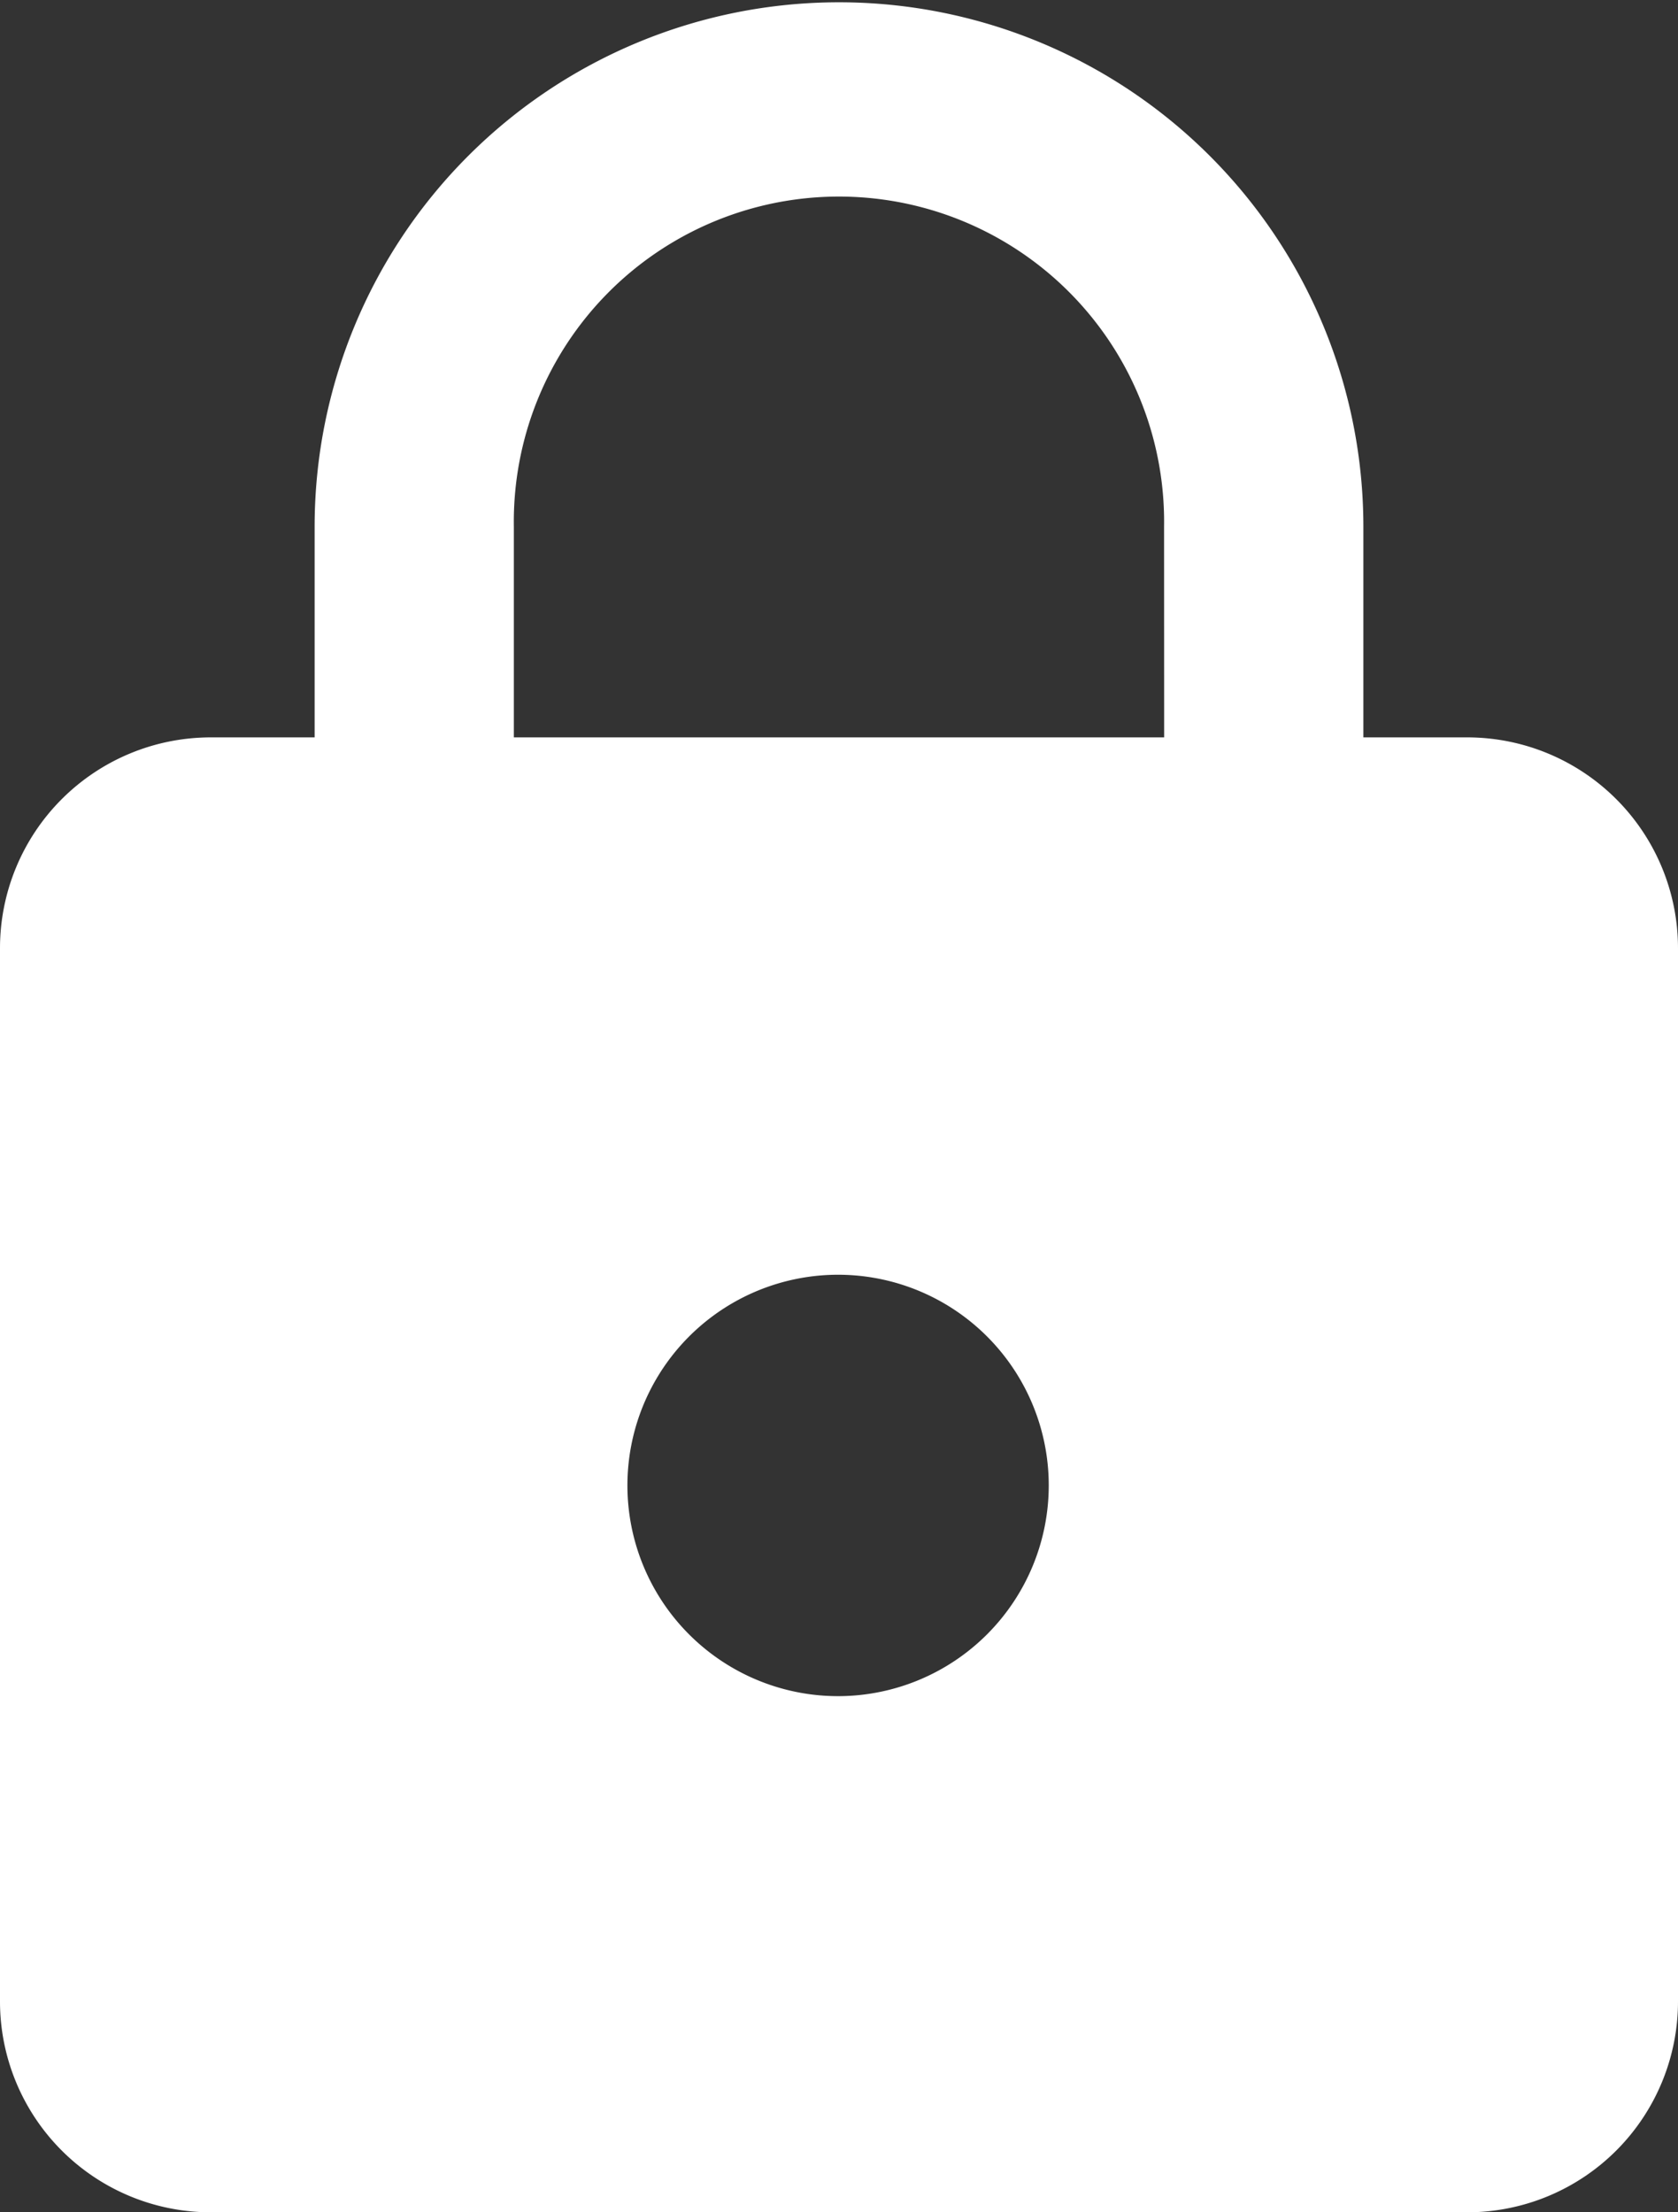
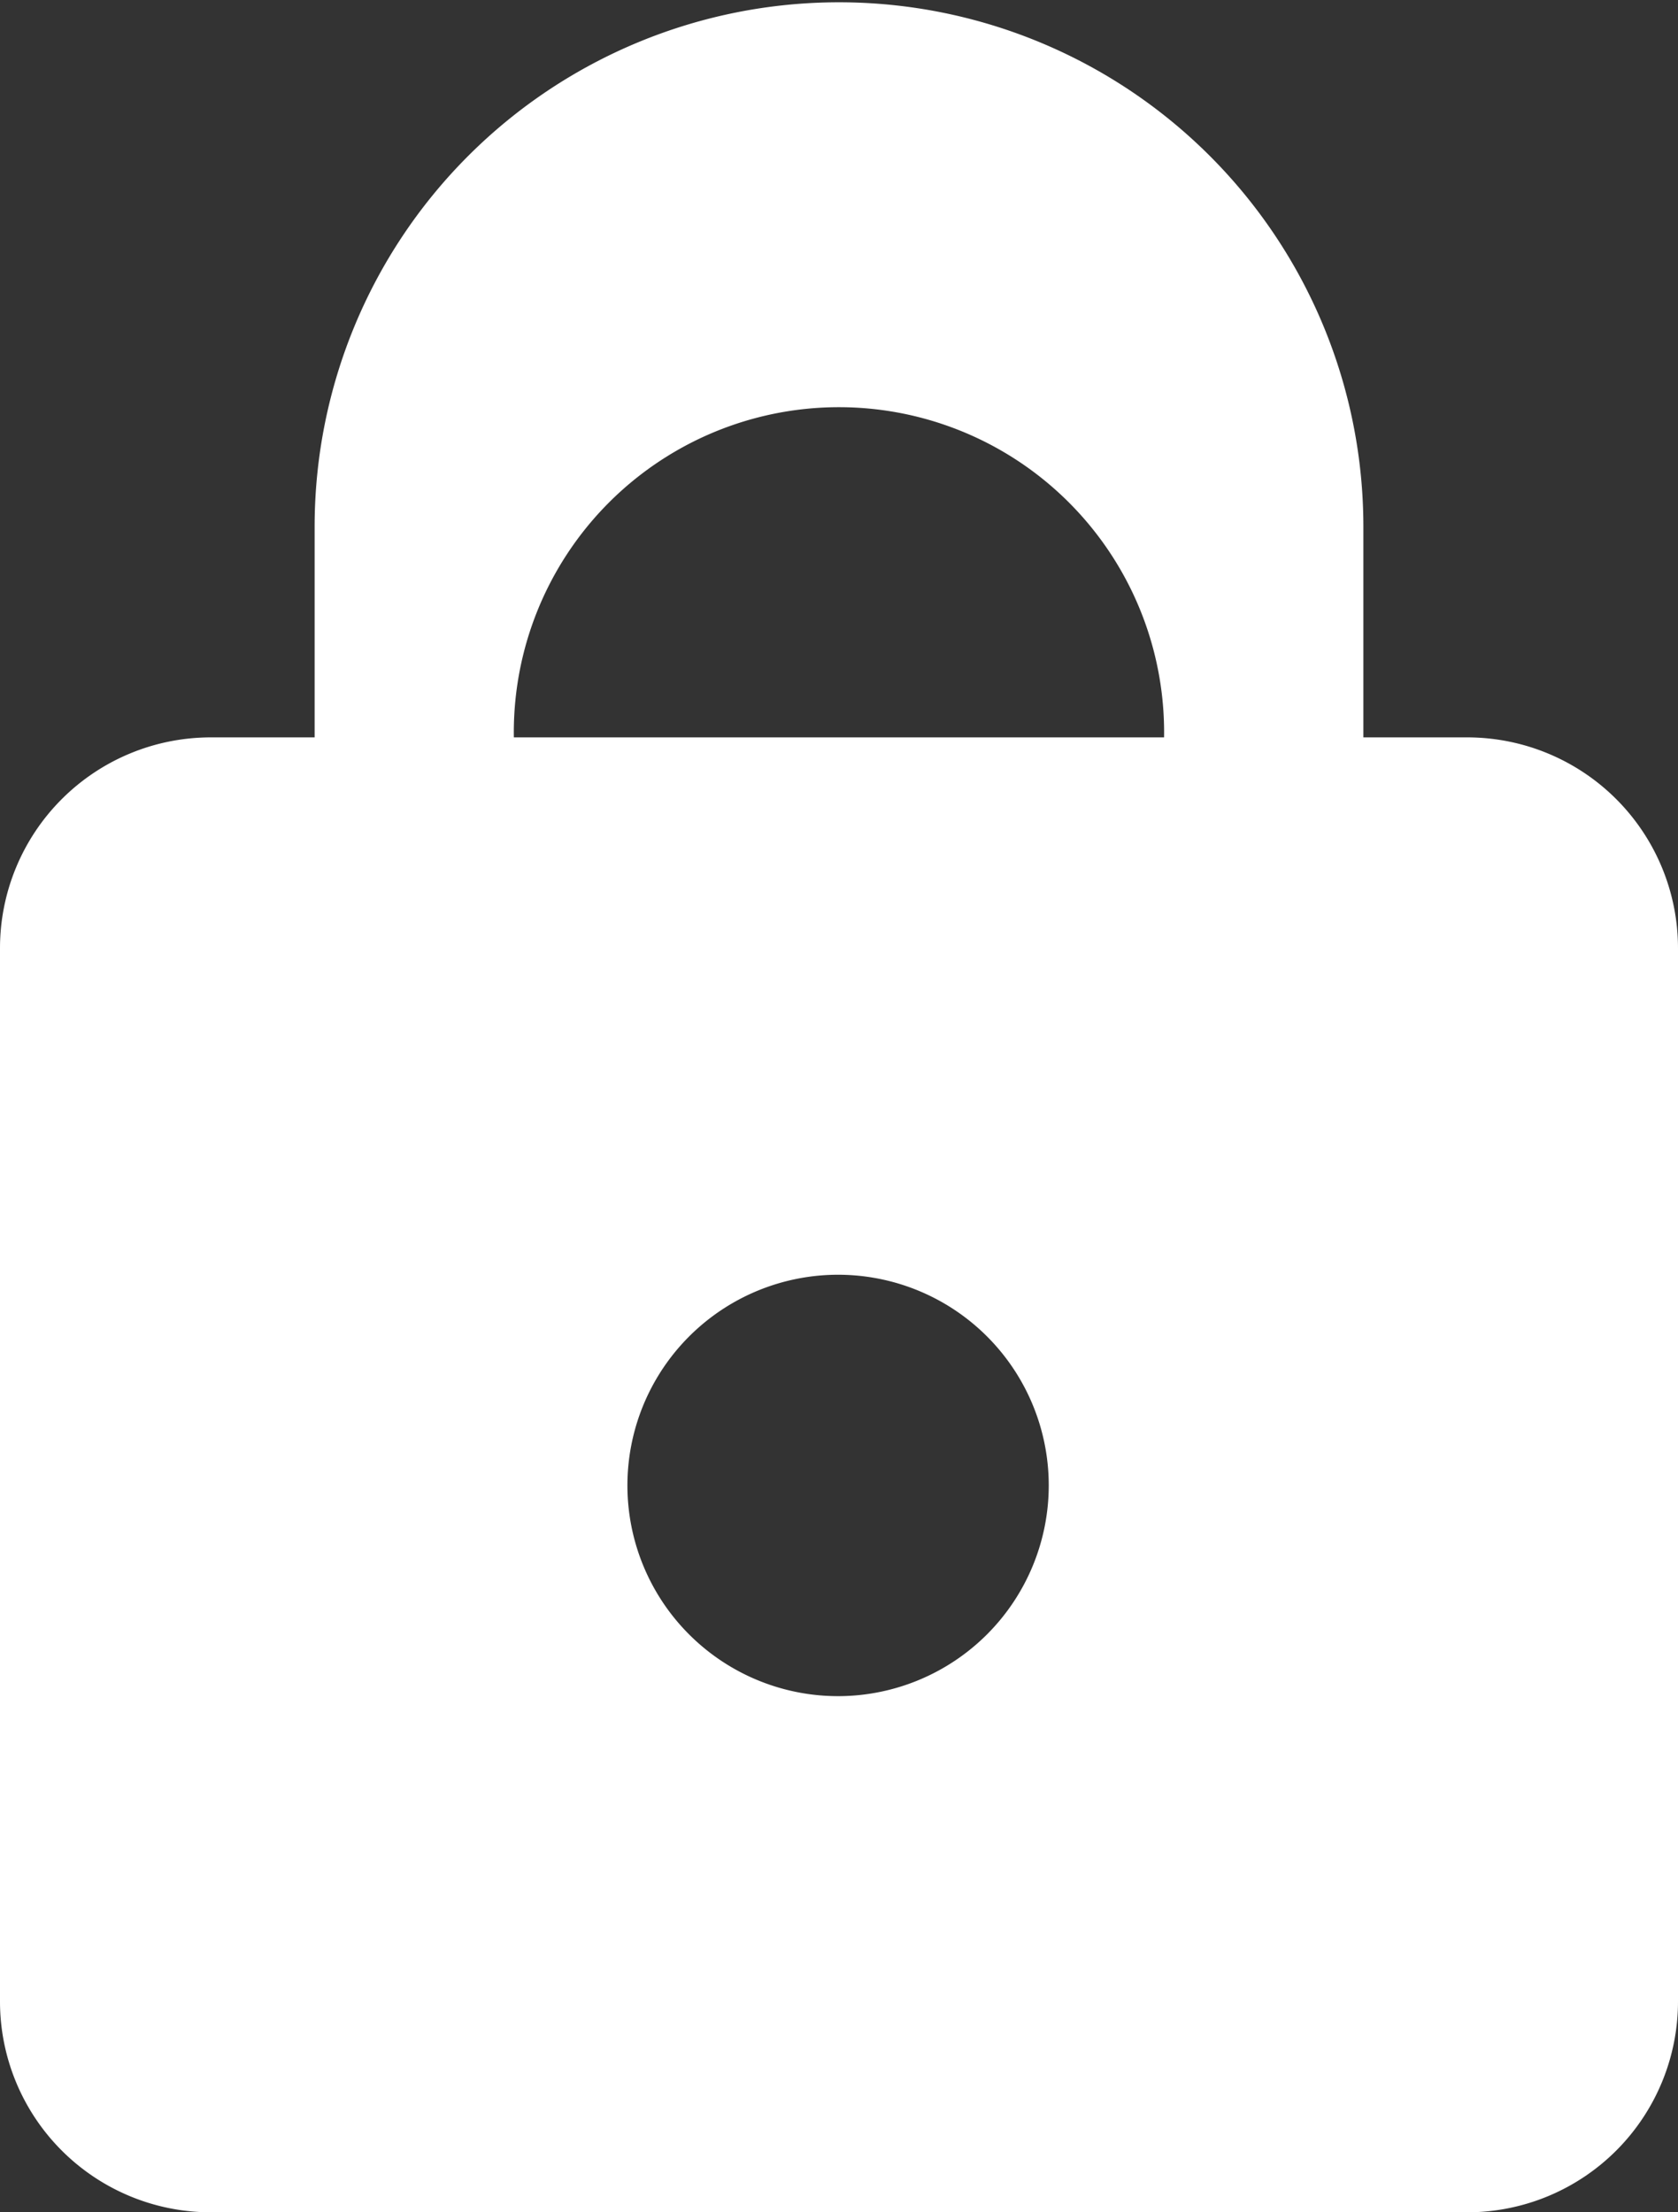
<svg xmlns="http://www.w3.org/2000/svg" width="22" height="29" viewBox="0 0 22 29">
  <rect x="0" y="0" width="22" height="29" fill="#333333" stroke="none" />
-   <path id="Icon_ionic-md-lock" data-name="Icon ionic-md-lock" d="M26,12.9H24.625V10.139a6.875,6.875,0,1,0-13.75,0V12.9H9.5a2.764,2.764,0,0,0-2.75,2.762v13.81A2.764,2.764,0,0,0,9.5,32.234H26a2.764,2.764,0,0,0,2.75-2.762V15.663A2.764,2.764,0,0,0,26,12.9ZM17.75,25.468a2.762,2.762,0,1,1,2.75-2.762A2.764,2.764,0,0,1,17.75,25.468ZM22.013,12.9H13.487V10.139a4.263,4.263,0,1,1,8.525,0Z" transform="translate(-6.75 -3.234)" fill="#fff" />
+   <path id="Icon_ionic-md-lock" data-name="Icon ionic-md-lock" d="M26,12.9H24.625V10.139a6.875,6.875,0,1,0-13.75,0V12.9H9.5a2.764,2.764,0,0,0-2.75,2.762v13.81A2.764,2.764,0,0,0,9.5,32.234H26a2.764,2.764,0,0,0,2.75-2.762V15.663A2.764,2.764,0,0,0,26,12.9ZM17.75,25.468a2.762,2.762,0,1,1,2.75-2.762A2.764,2.764,0,0,1,17.75,25.468ZM22.013,12.9H13.487a4.263,4.263,0,1,1,8.525,0Z" transform="translate(-6.75 -3.234)" fill="#fff" />
</svg>